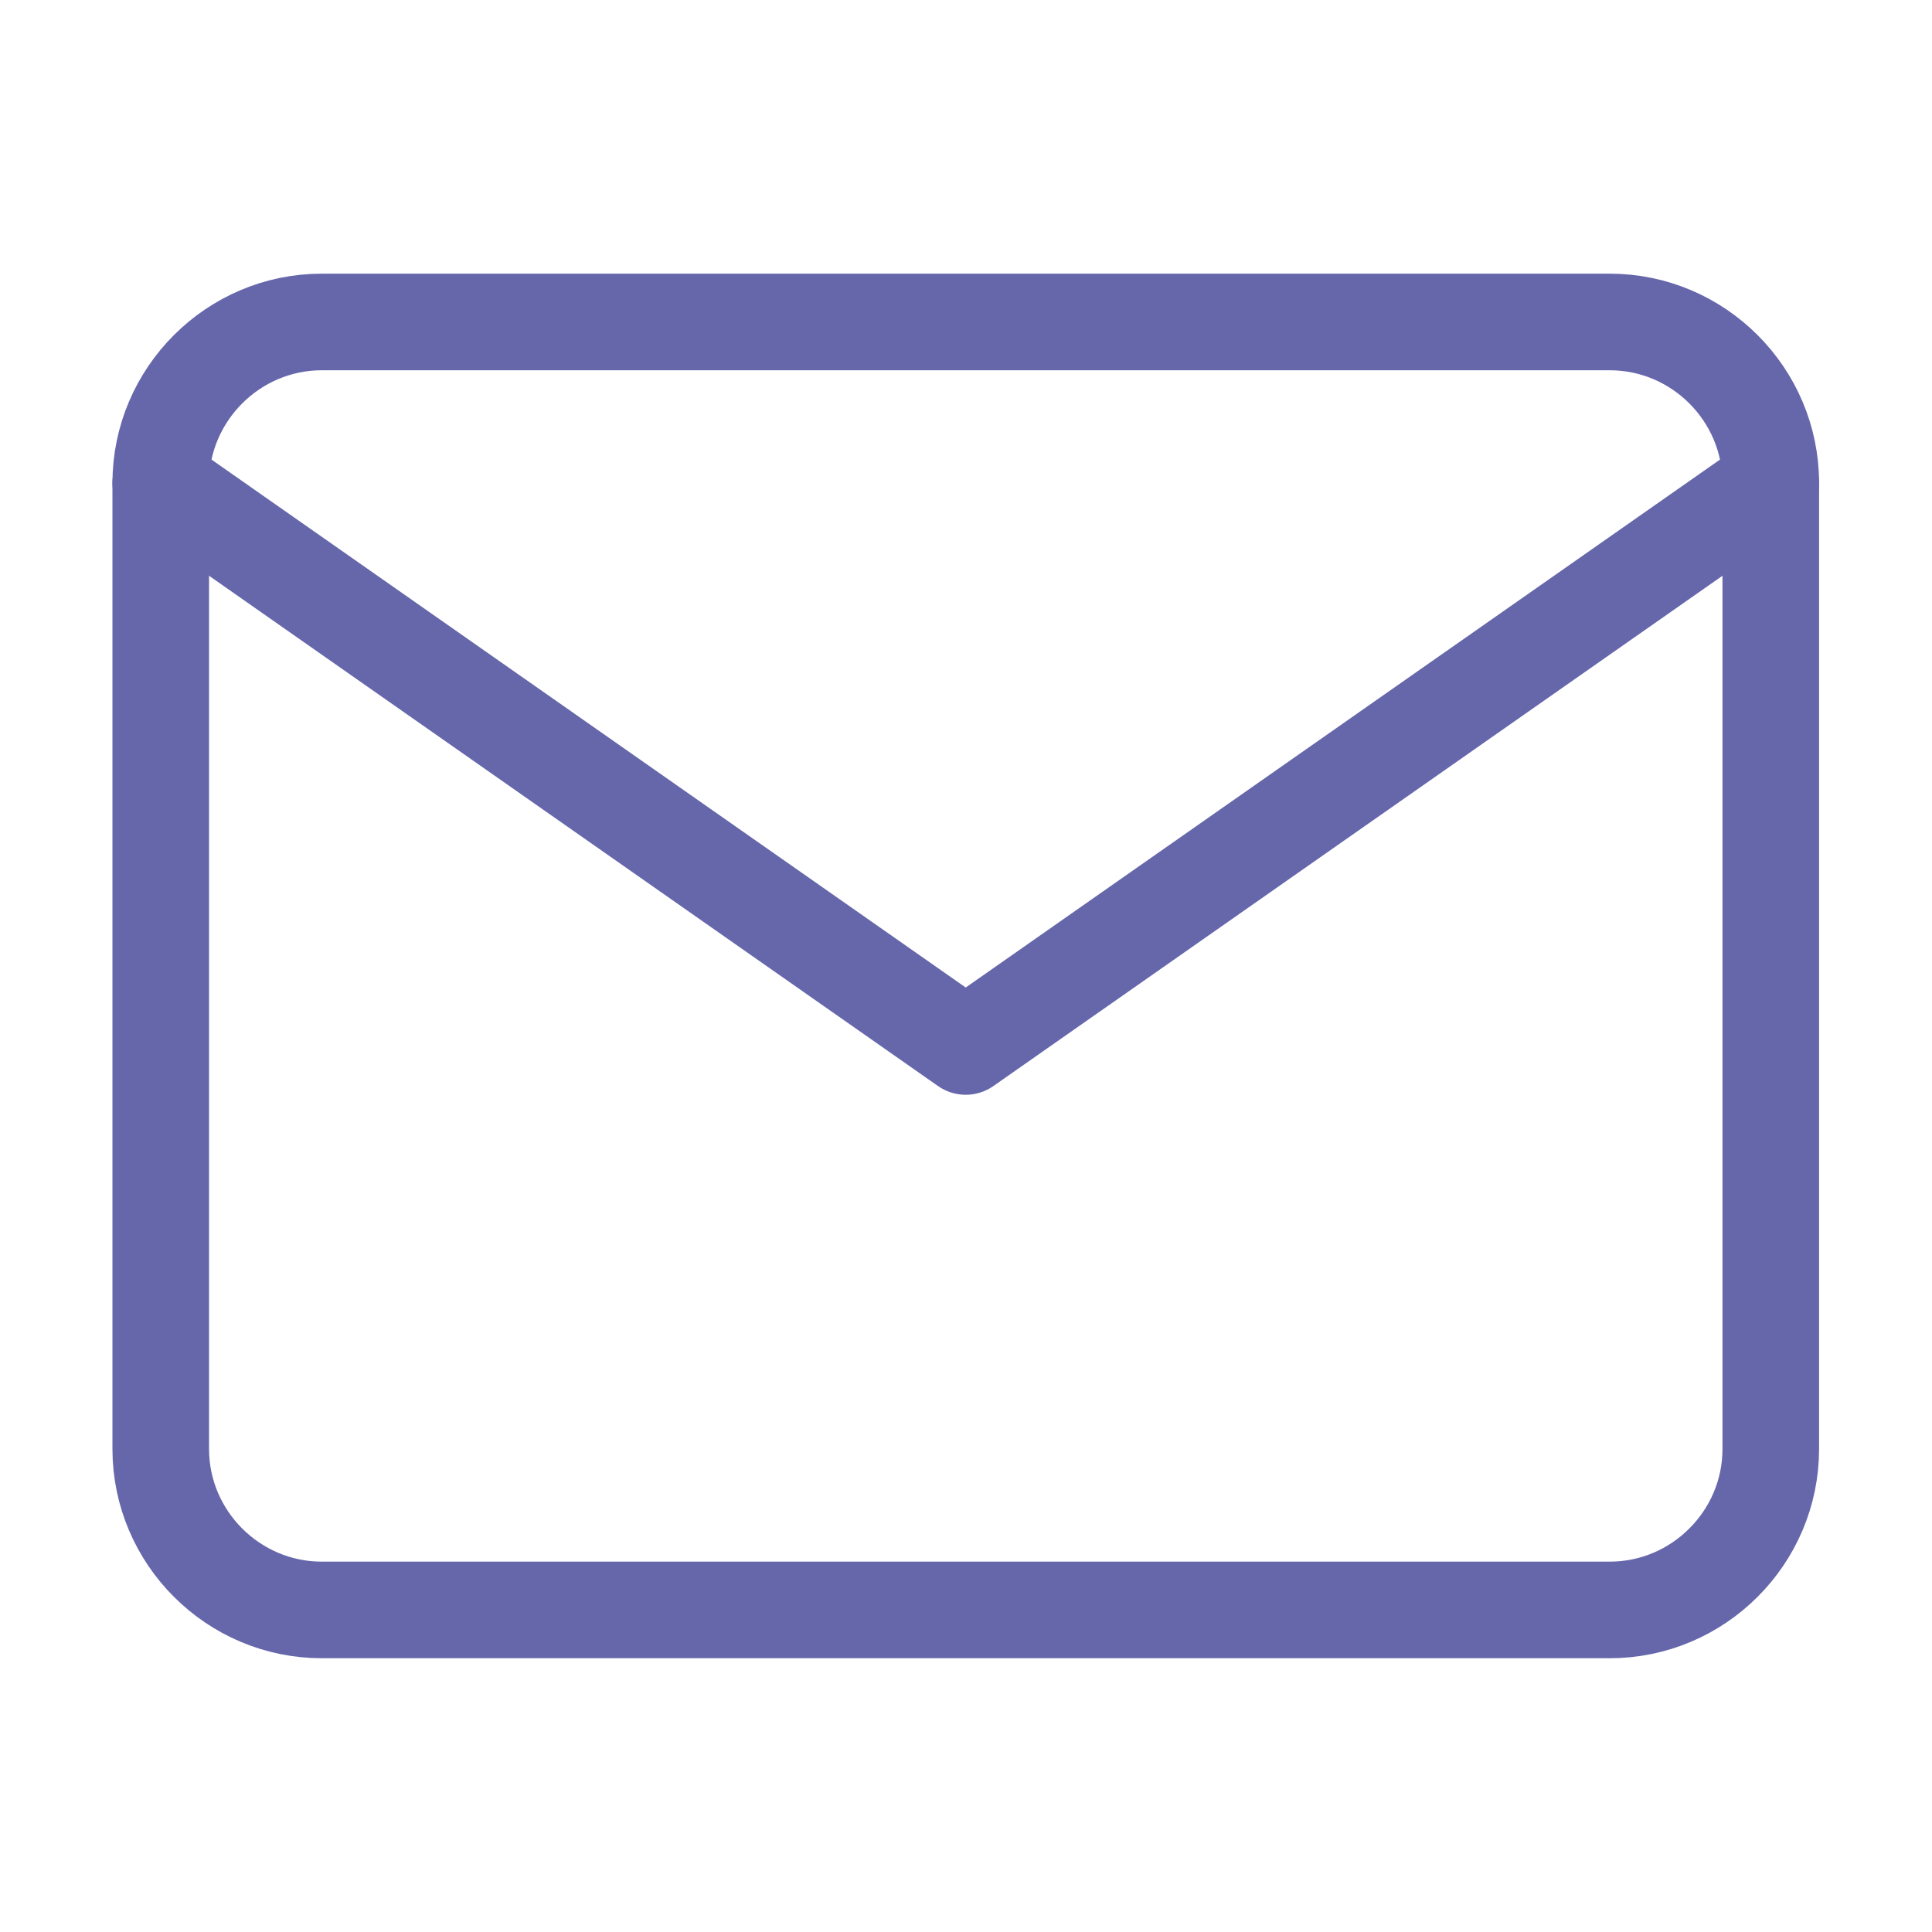
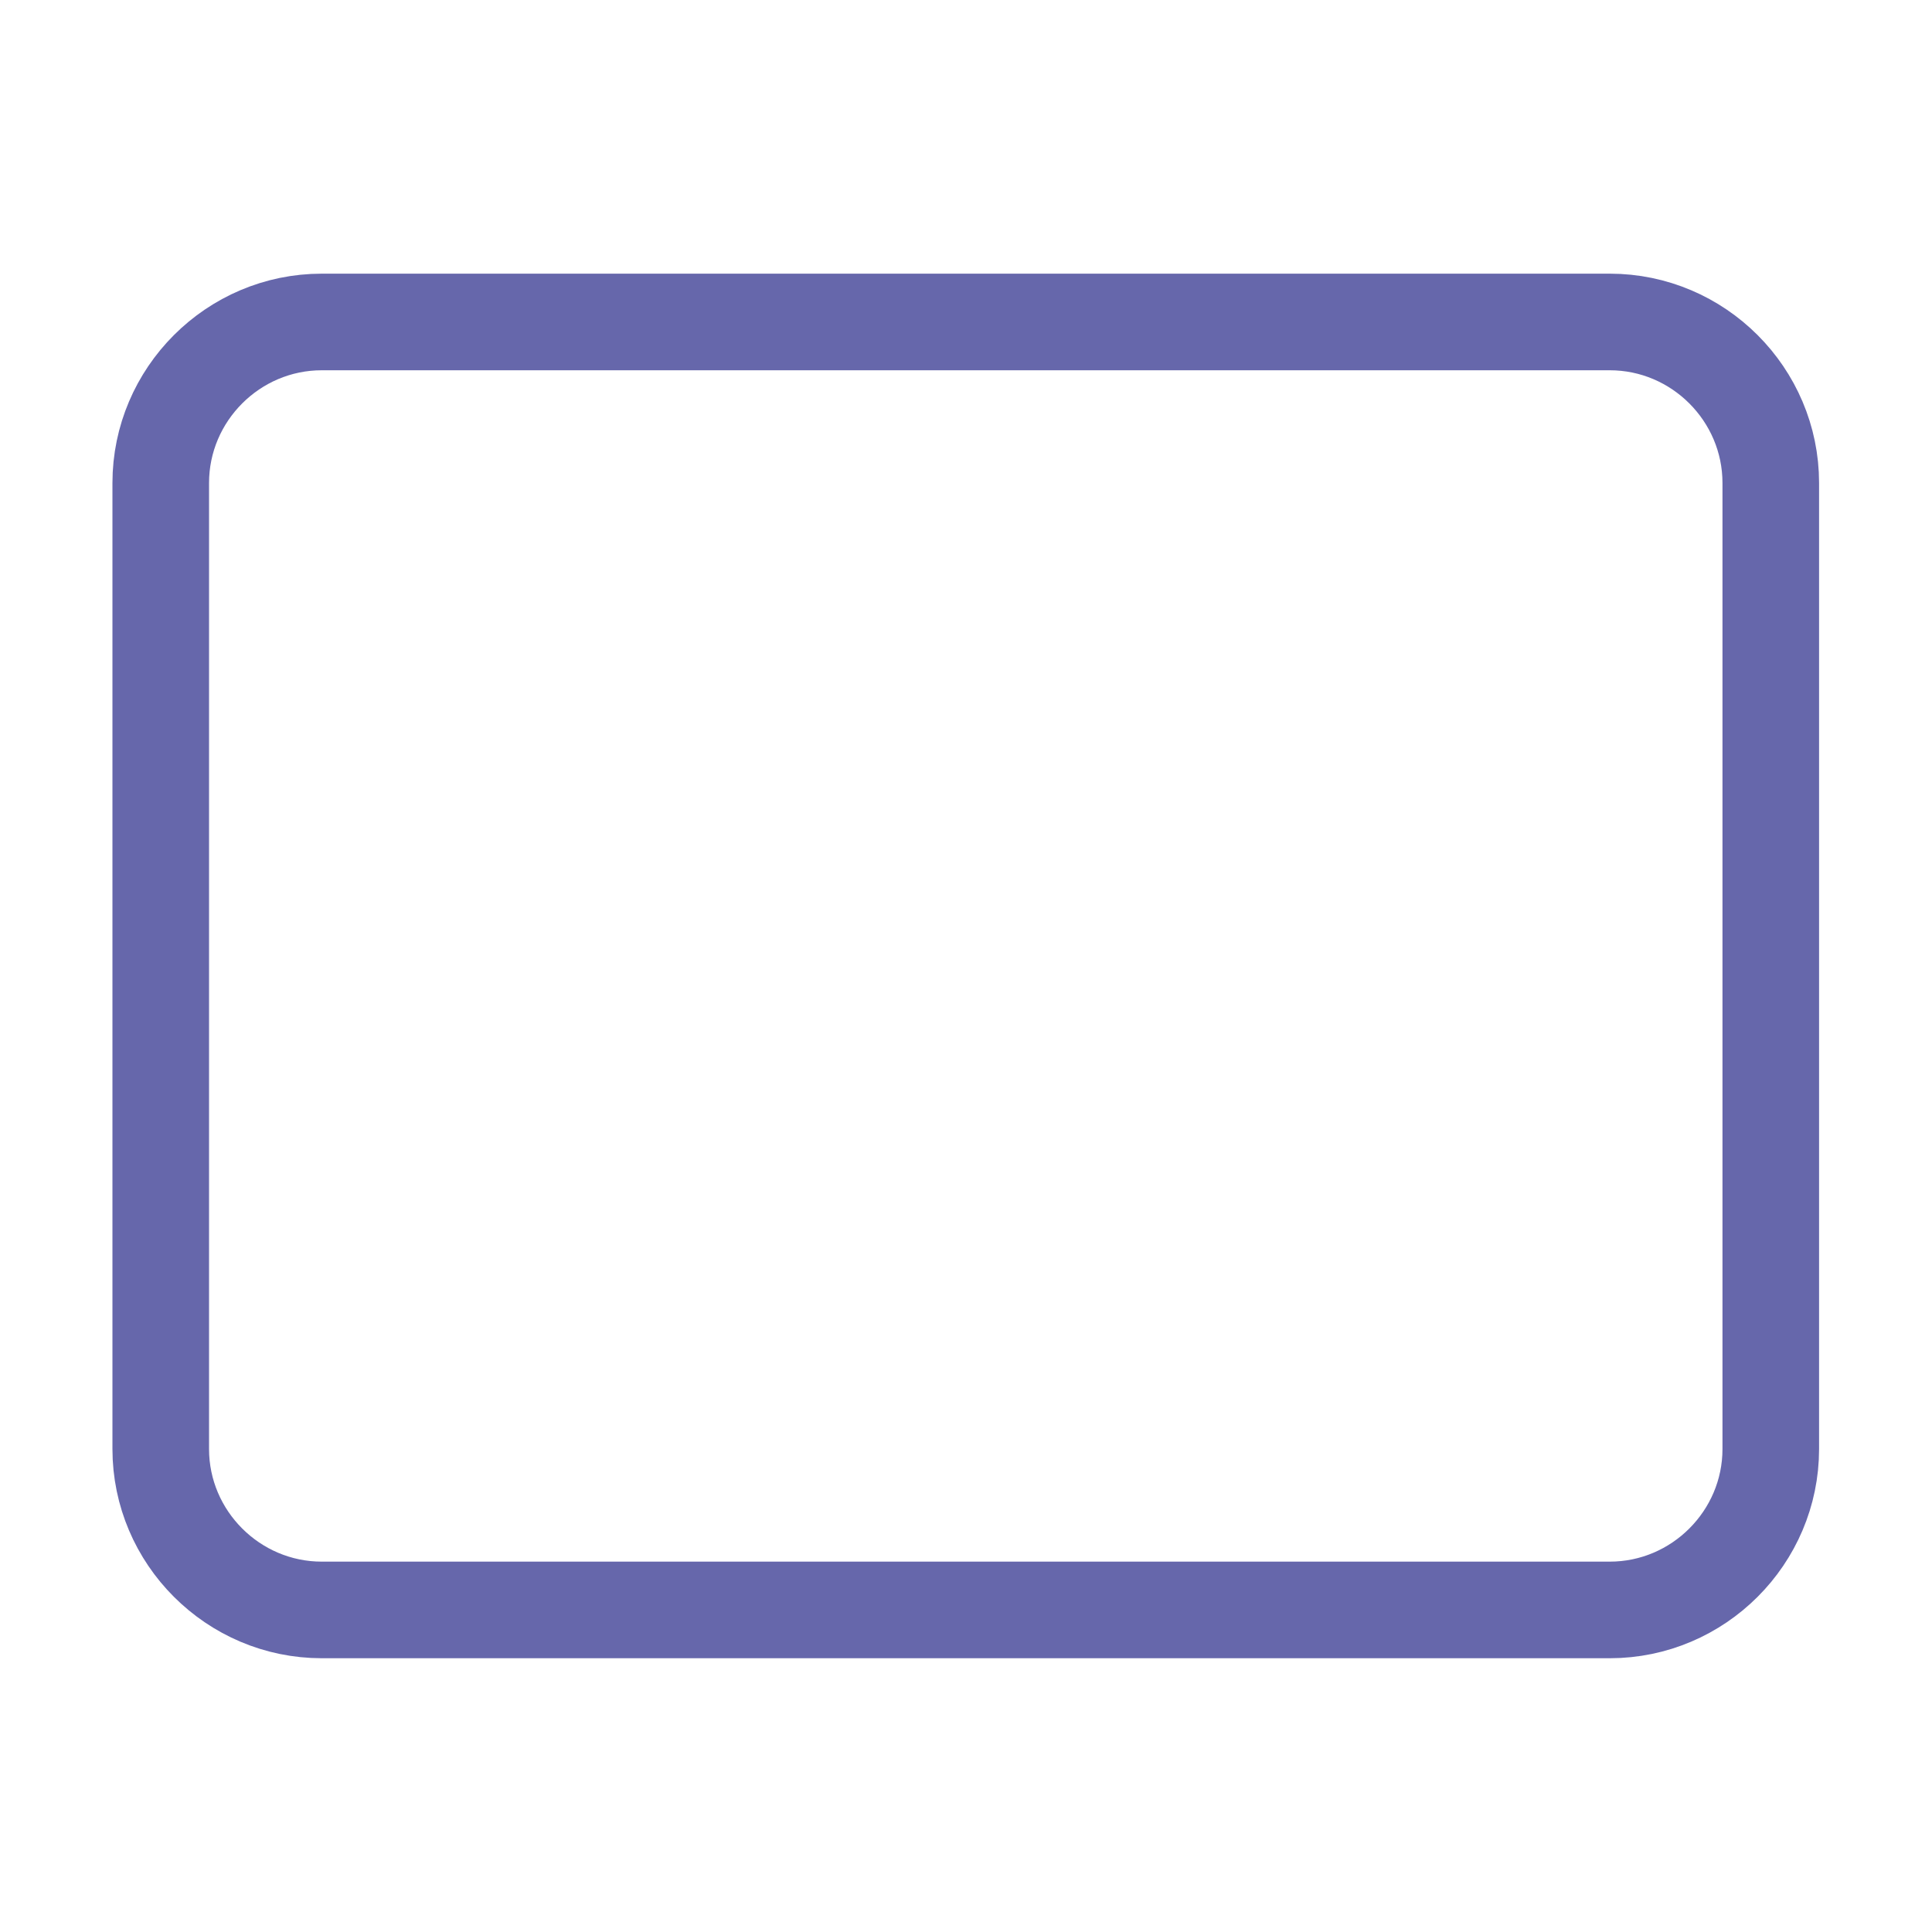
<svg xmlns="http://www.w3.org/2000/svg" width="20" height="20" viewBox="0 0 20 20" fill="none">
  <path d="M3.331 3.333H16.664C17.581 3.333 18.331 4.083 18.331 5V15C18.331 15.916 17.581 16.666 16.664 16.666H3.331C2.414 16.666 1.664 15.916 1.664 15V5C1.664 4.083 2.414 3.333 3.331 3.333Z" stroke="#6667AB" stroke-linecap="round" stroke-linejoin="round" />
-   <path d="M18.331 5L9.997 10.833L1.664 5" stroke="#6667AB" stroke-linecap="round" stroke-linejoin="round" />
</svg>